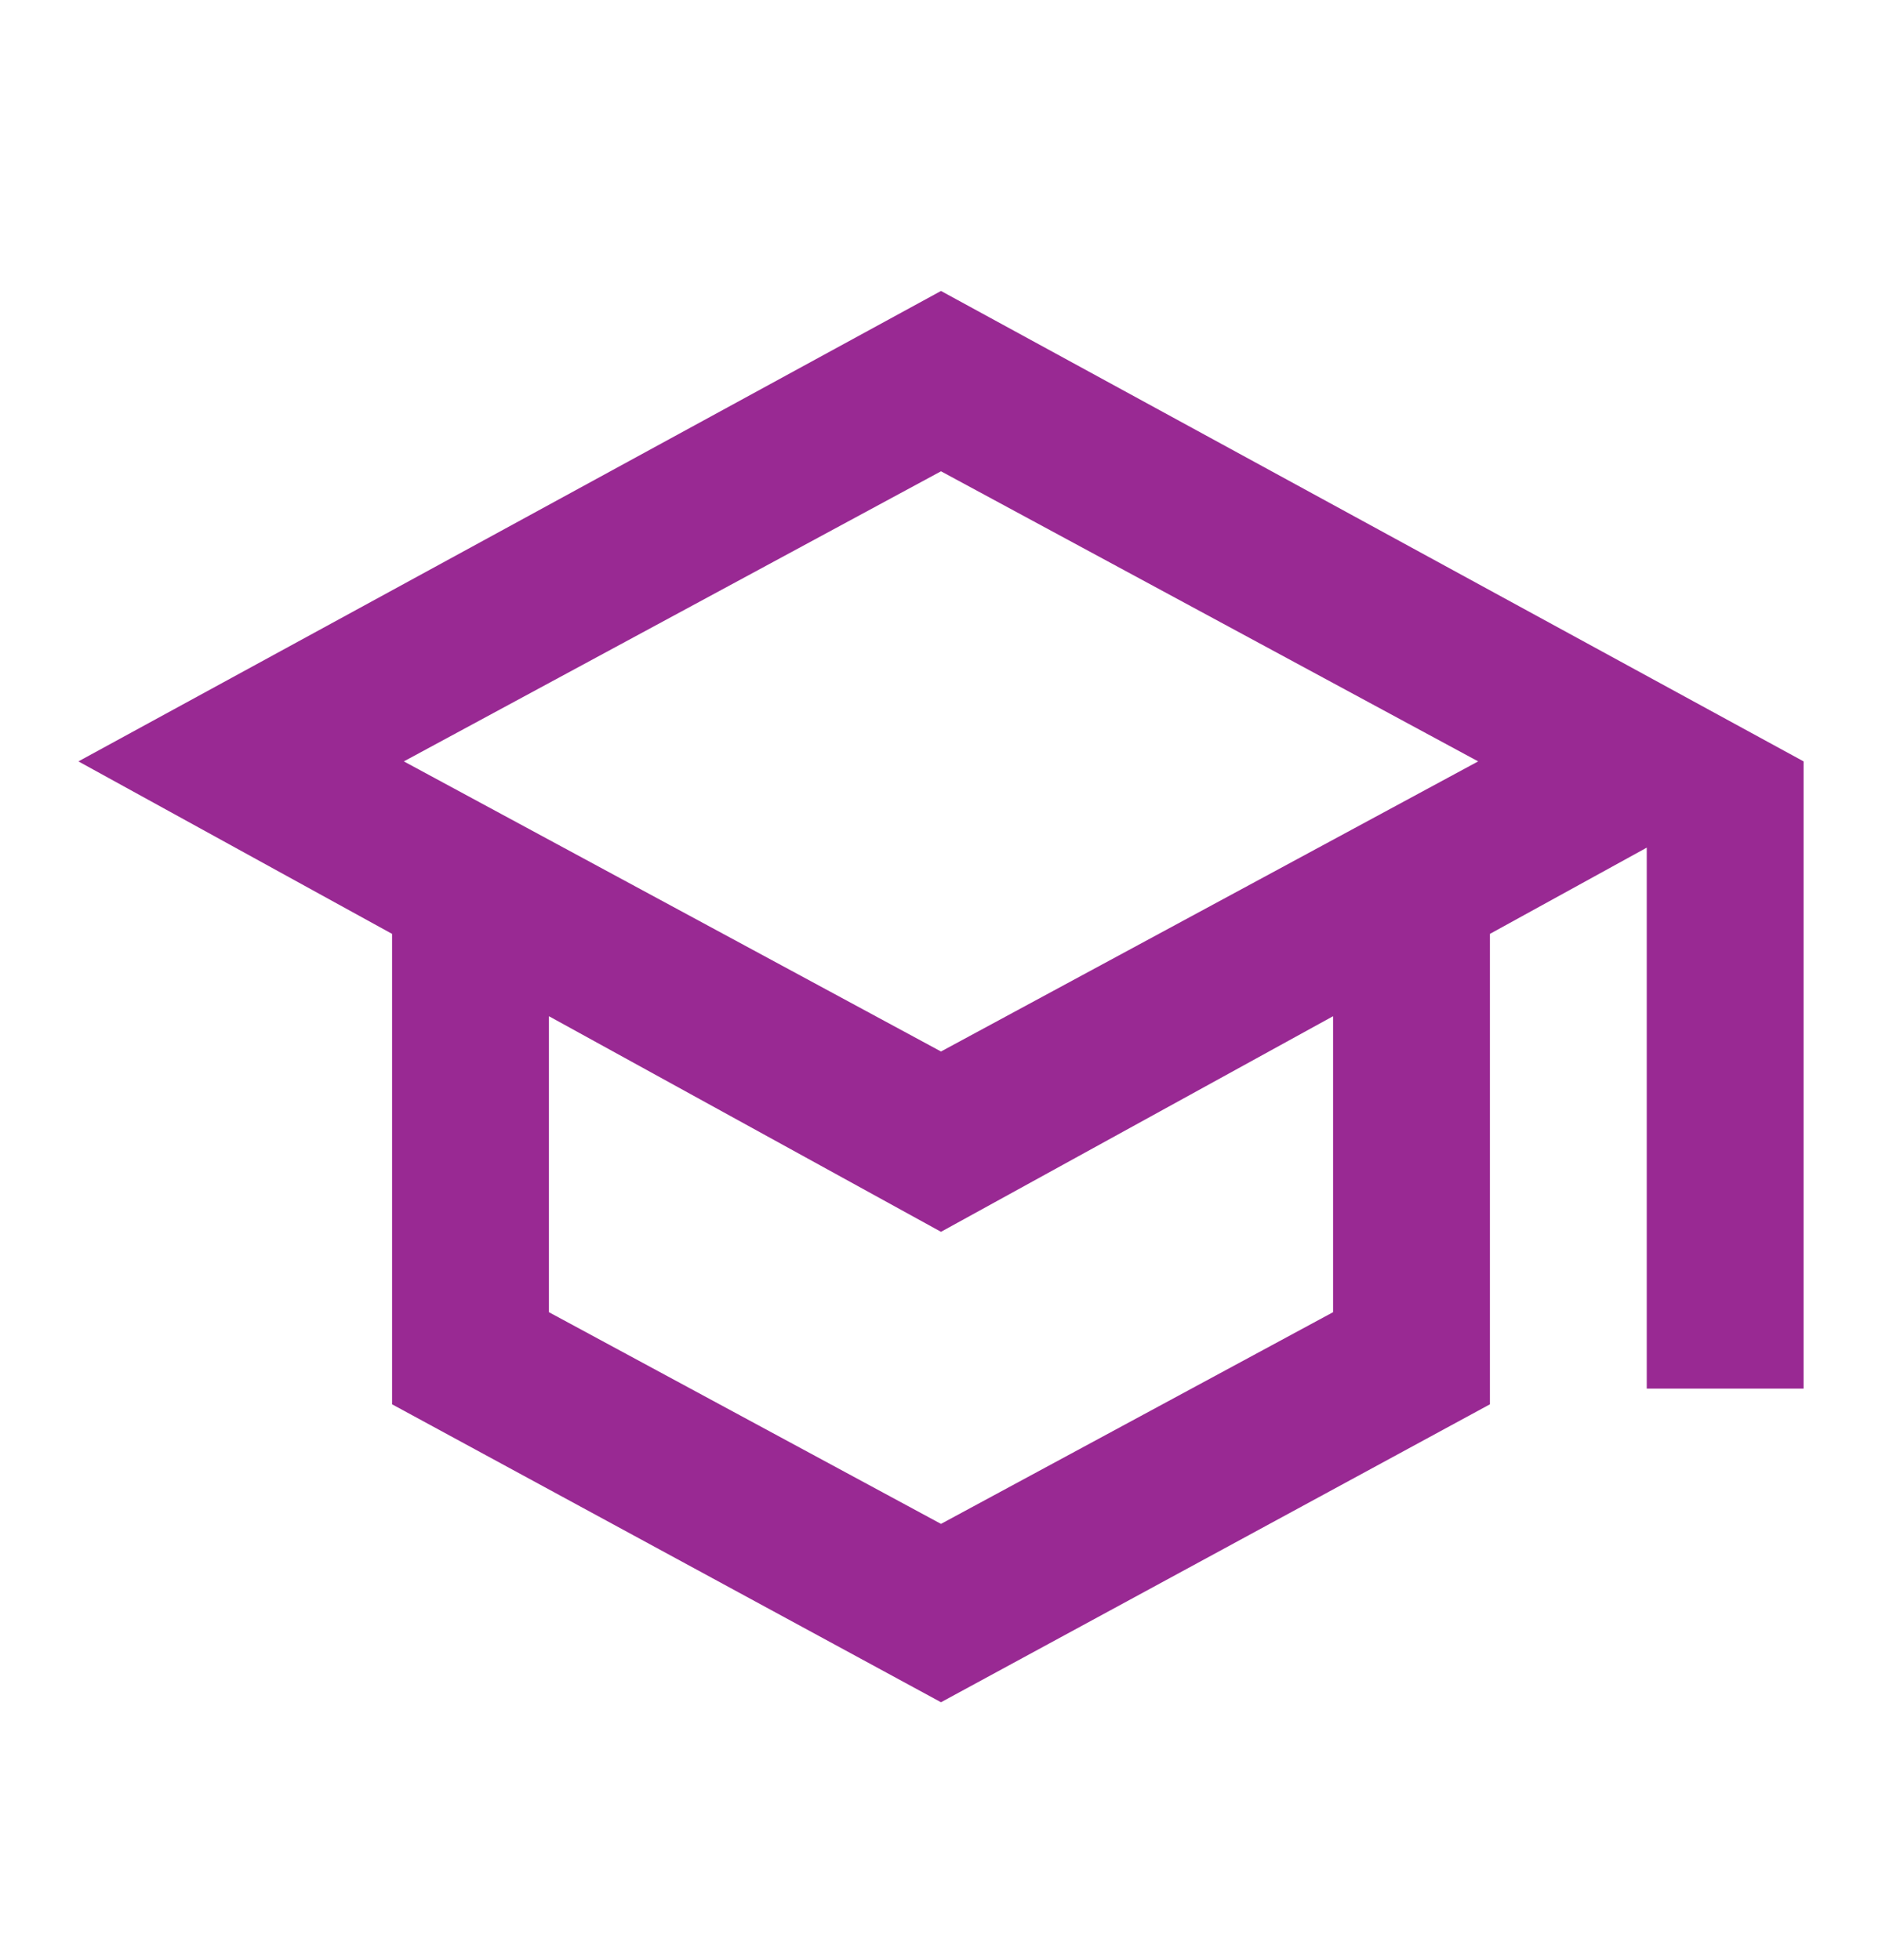
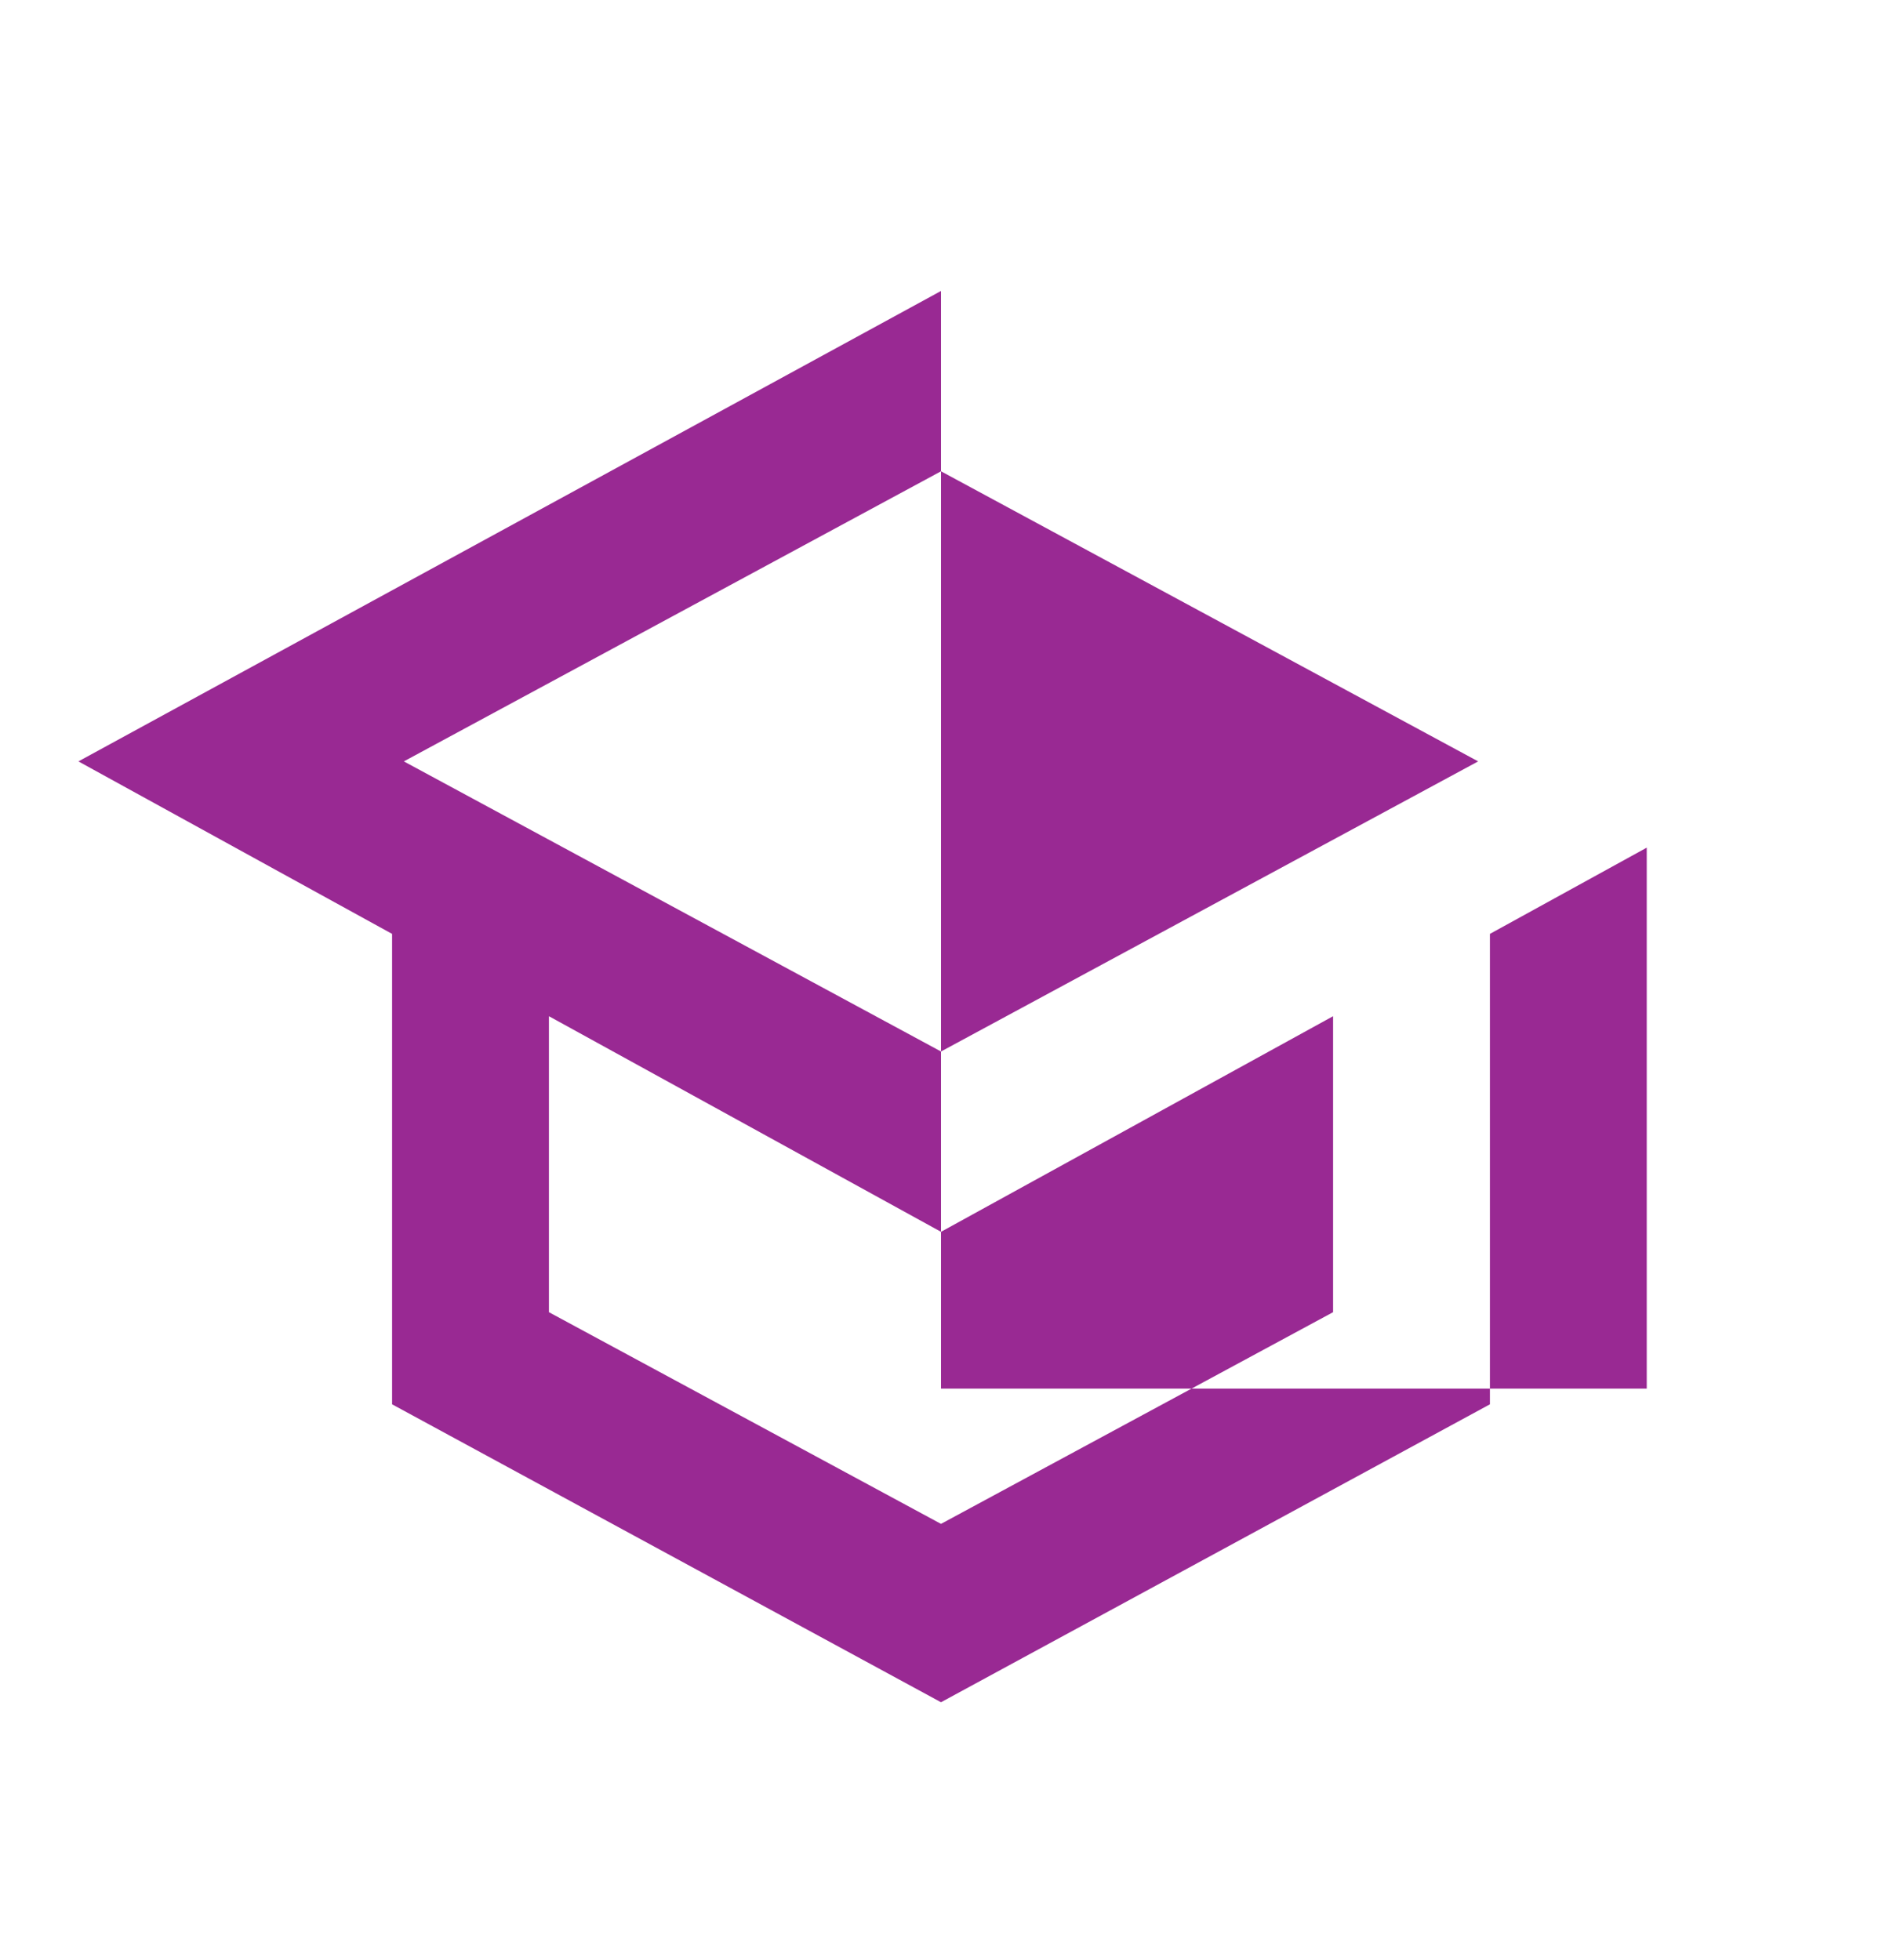
<svg xmlns="http://www.w3.org/2000/svg" width="24" height="25" viewBox="0 0 24 25" fill="none">
-   <path d="M12 21.711L5 17.911V11.911L1 9.711L12 3.711L23 9.711V17.711H21V10.811L19 11.911V17.911L12 21.711ZM12 13.411L18.85 9.711L12 6.011L5.15 9.711L12 13.411ZM12 19.436L17 16.736V12.961L12 15.711L7 12.961V16.736L12 19.436Z" fill="#992993" />
+   <path d="M12 21.711L5 17.911V11.911L1 9.711L12 3.711V17.711H21V10.811L19 11.911V17.911L12 21.711ZM12 13.411L18.85 9.711L12 6.011L5.15 9.711L12 13.411ZM12 19.436L17 16.736V12.961L12 15.711L7 12.961V16.736L12 19.436Z" fill="#992993" />
</svg>